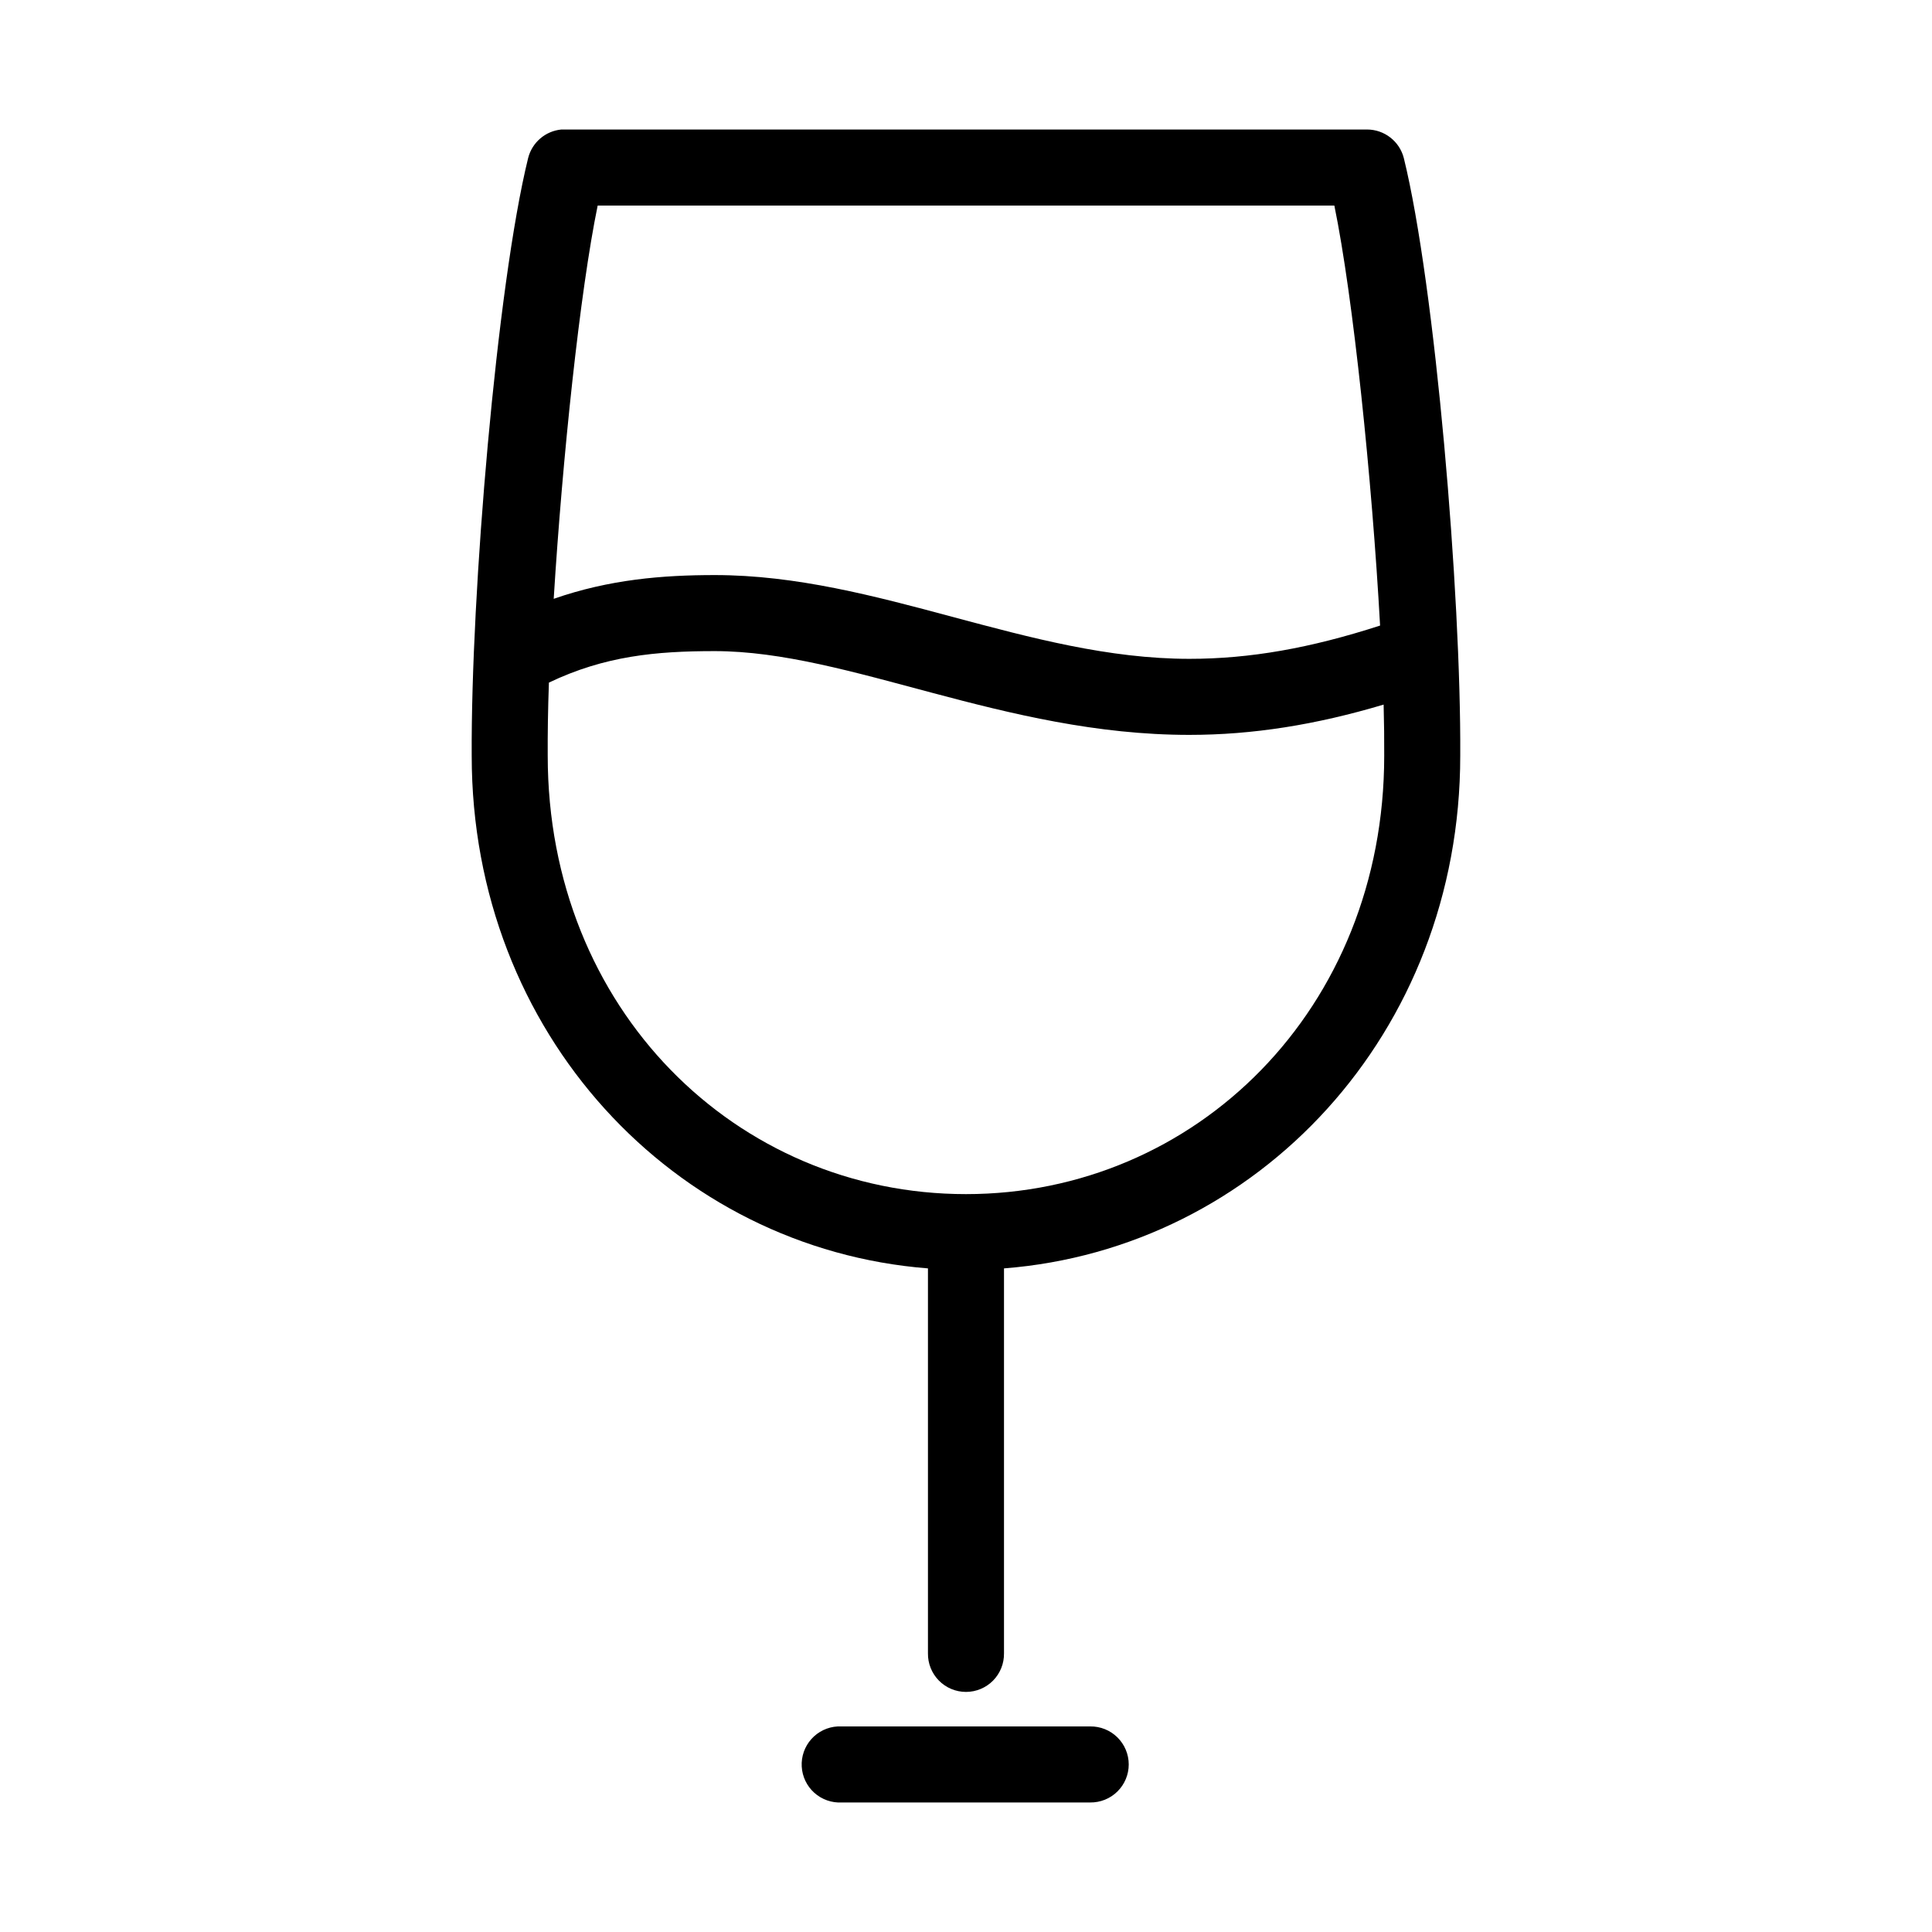
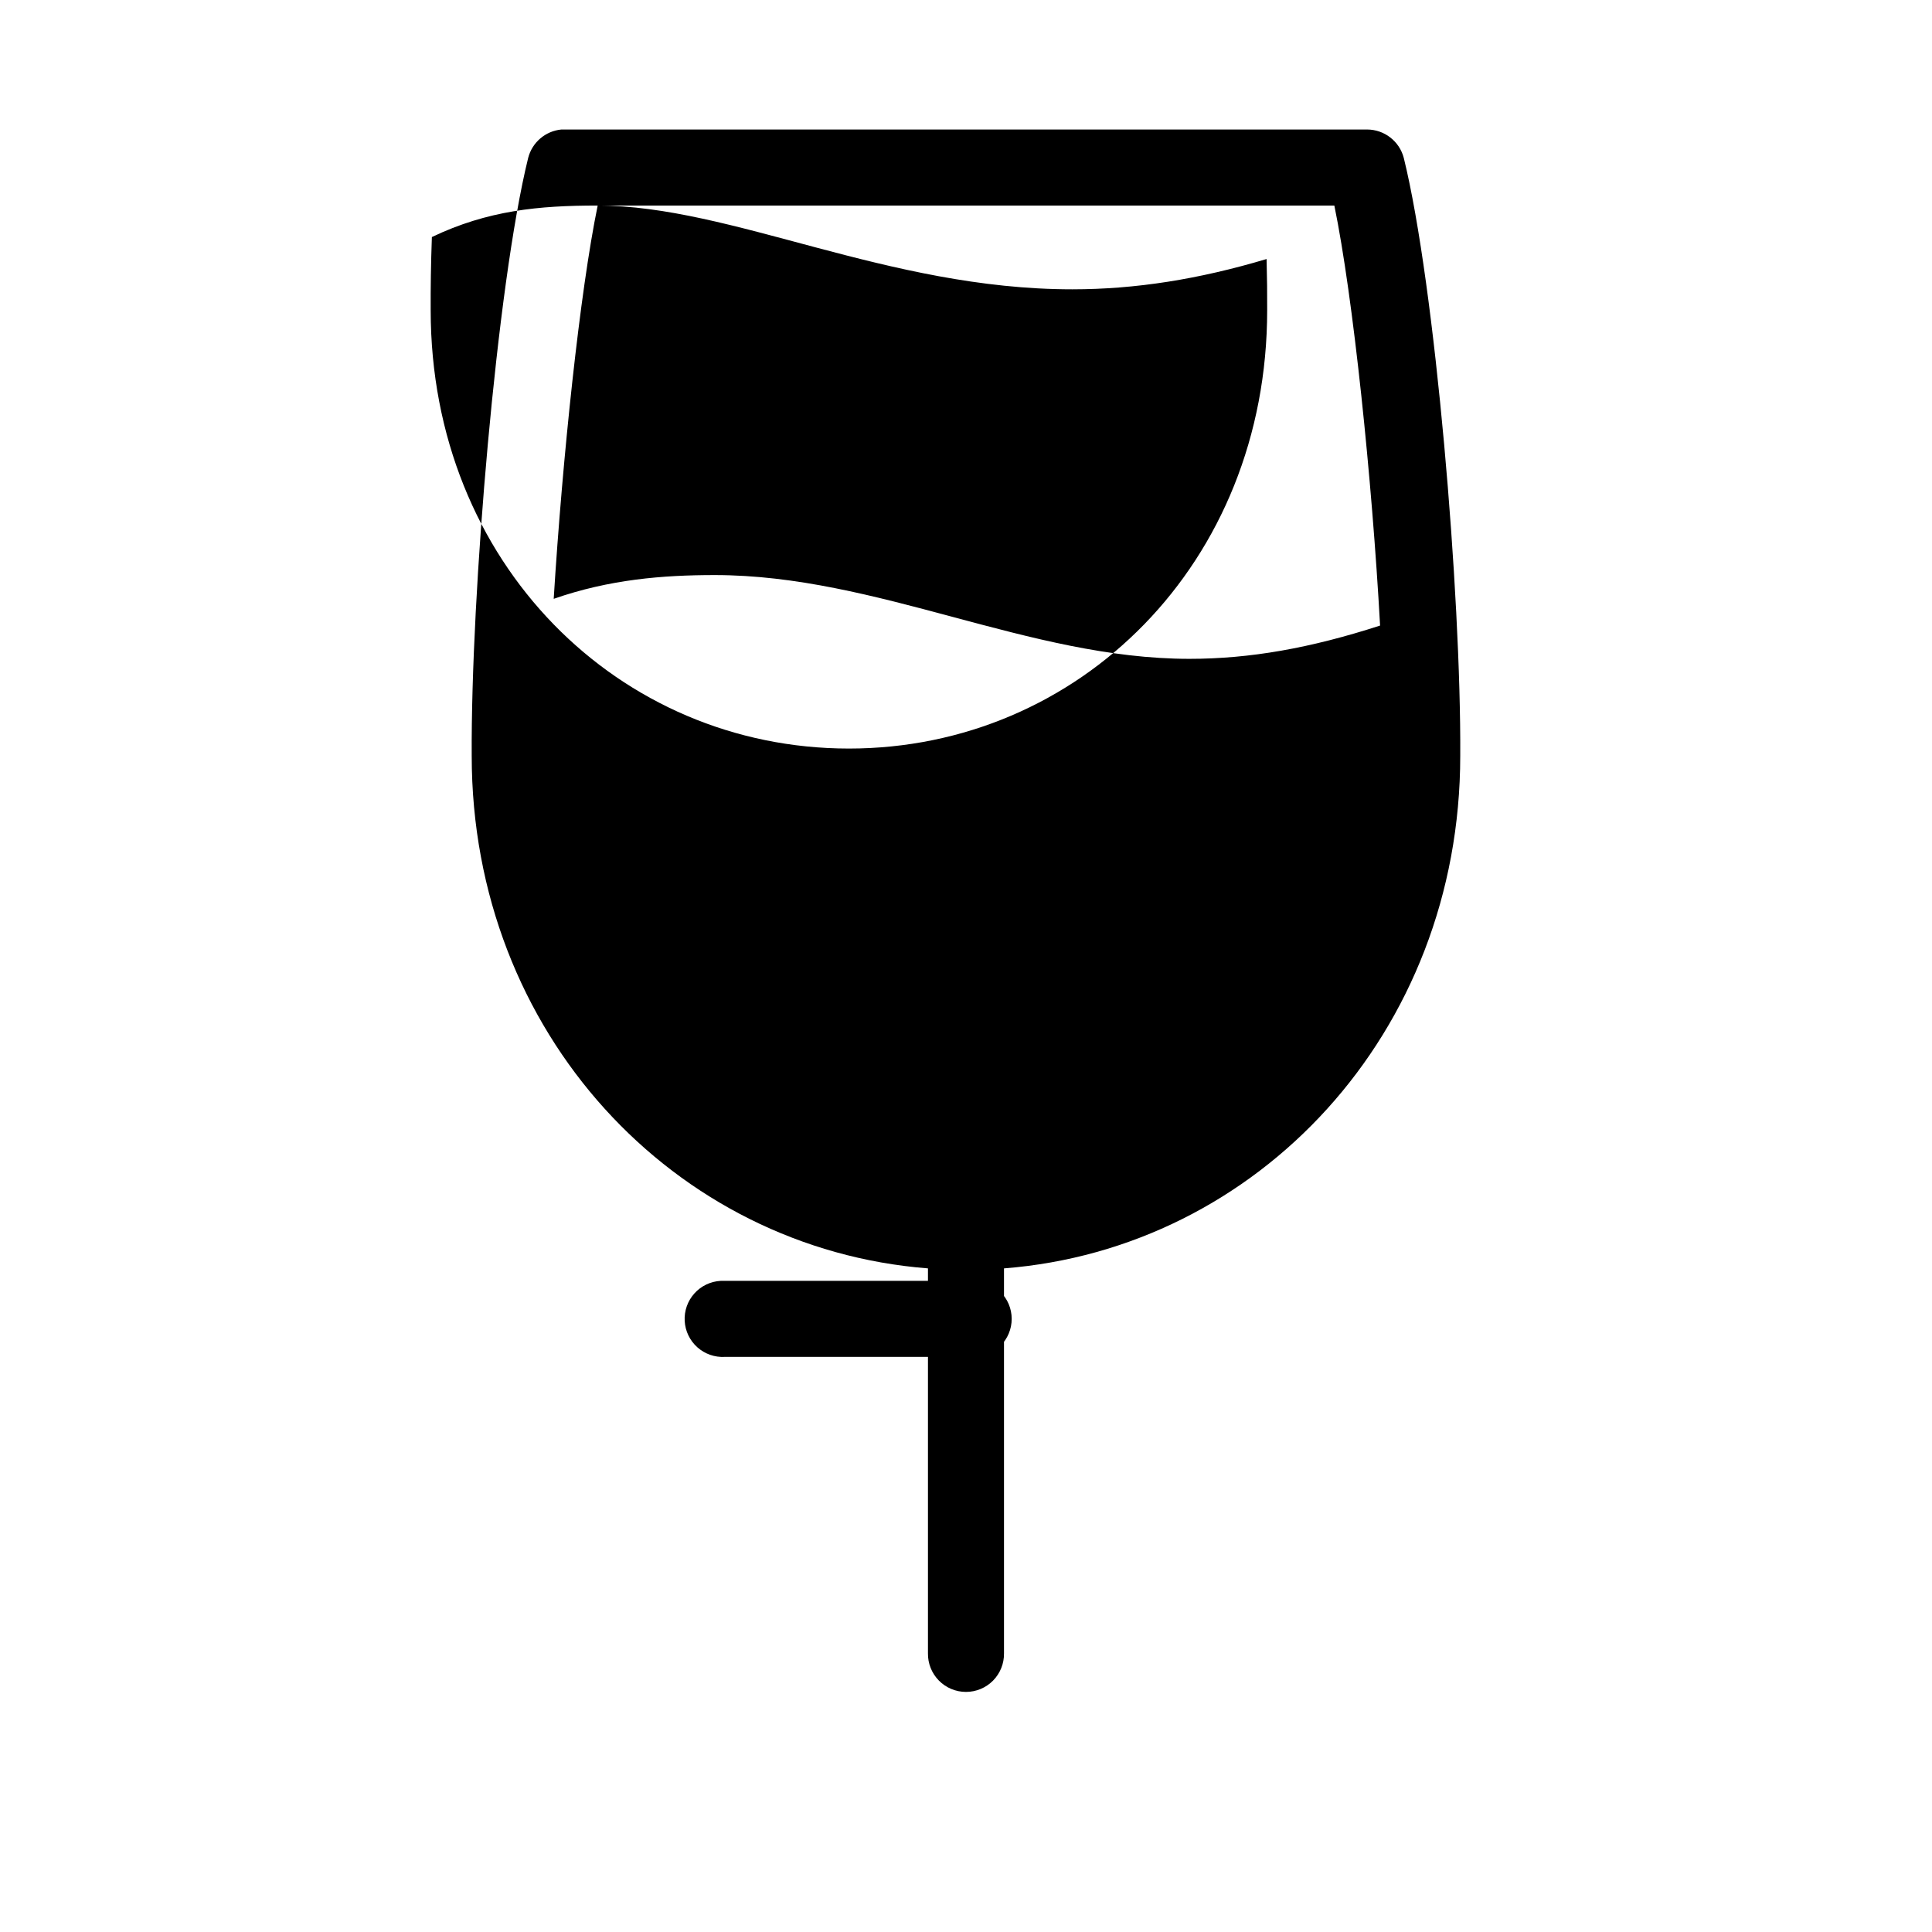
<svg xmlns="http://www.w3.org/2000/svg" fill="#000000" width="800px" height="800px" version="1.1" viewBox="144 144 512 512">
-   <path d="m292.78 178.32c-4.242 0.402-7.769 3.426-8.816 7.555-8.32 33.777-15.199 115.76-14.957 158.39 0 73.672 53.758 130.64 120.91 135.87v102.02c-0.039 2.699 1.008 5.297 2.902 7.219 1.891 1.922 4.477 3 7.176 3 2.695 0 5.281-1.078 7.176-3 1.891-1.922 2.938-4.519 2.898-7.219v-102.02c67.156-5.231 120.91-62.199 120.91-135.87 0.246-42.629-6.633-124.61-14.957-158.39-1.148-4.449-5.164-7.559-9.762-7.555h-212.54c-0.316-0.016-0.629-0.016-0.945 0zm9.605 20.152h195.23c4.996 24.238 9.988 72.609 12.121 111.31-18.492 5.984-34.484 8.816-50.539 8.816-42.641 0-82.586-22.199-125.79-22.199-13.738 0-27.93 1.145-42.668 6.297 2.32-37.367 6.949-81.422 11.652-104.22zm31.016 118.08c35.613 0 76.633 22.199 125.79 22.199 16.785 0 33.516-2.664 51.484-8.027 0.129 4.848 0.18 9.453 0.156 13.539 0 67.176-49.984 116.19-110.84 116.19s-110.84-49.016-110.84-116.19c-0.031-5.684 0.059-12.281 0.316-19.367 14.812-7.074 28.344-8.344 43.926-8.344zm32.59 284.97c-2.672 0.145-5.18 1.348-6.965 3.34-1.785 1.992-2.707 4.613-2.562 7.285 0.148 2.672 1.348 5.18 3.34 6.965 1.996 1.785 4.617 2.707 7.289 2.562h65.809c2.699 0.035 5.297-1.008 7.219-2.902 1.922-1.895 3.004-4.477 3.004-7.176 0-2.695-1.082-5.281-3.004-7.176s-4.519-2.938-7.219-2.898h-65.809c-0.367-0.02-0.734-0.02-1.102 0z" />
+   <path d="m292.78 178.32c-4.242 0.402-7.769 3.426-8.816 7.555-8.32 33.777-15.199 115.76-14.957 158.39 0 73.672 53.758 130.64 120.91 135.87v102.02c-0.039 2.699 1.008 5.297 2.902 7.219 1.891 1.922 4.477 3 7.176 3 2.695 0 5.281-1.078 7.176-3 1.891-1.922 2.938-4.519 2.898-7.219v-102.02c67.156-5.231 120.91-62.199 120.91-135.87 0.246-42.629-6.633-124.61-14.957-158.39-1.148-4.449-5.164-7.559-9.762-7.555h-212.54c-0.316-0.016-0.629-0.016-0.945 0zm9.605 20.152h195.23c4.996 24.238 9.988 72.609 12.121 111.31-18.492 5.984-34.484 8.816-50.539 8.816-42.641 0-82.586-22.199-125.79-22.199-13.738 0-27.93 1.145-42.668 6.297 2.32-37.367 6.949-81.422 11.652-104.22zc35.613 0 76.633 22.199 125.79 22.199 16.785 0 33.516-2.664 51.484-8.027 0.129 4.848 0.18 9.453 0.156 13.539 0 67.176-49.984 116.19-110.84 116.19s-110.84-49.016-110.84-116.19c-0.031-5.684 0.059-12.281 0.316-19.367 14.812-7.074 28.344-8.344 43.926-8.344zm32.59 284.97c-2.672 0.145-5.18 1.348-6.965 3.34-1.785 1.992-2.707 4.613-2.562 7.285 0.148 2.672 1.348 5.18 3.34 6.965 1.996 1.785 4.617 2.707 7.289 2.562h65.809c2.699 0.035 5.297-1.008 7.219-2.902 1.922-1.895 3.004-4.477 3.004-7.176 0-2.695-1.082-5.281-3.004-7.176s-4.519-2.938-7.219-2.898h-65.809c-0.367-0.02-0.734-0.02-1.102 0z" />
</svg>